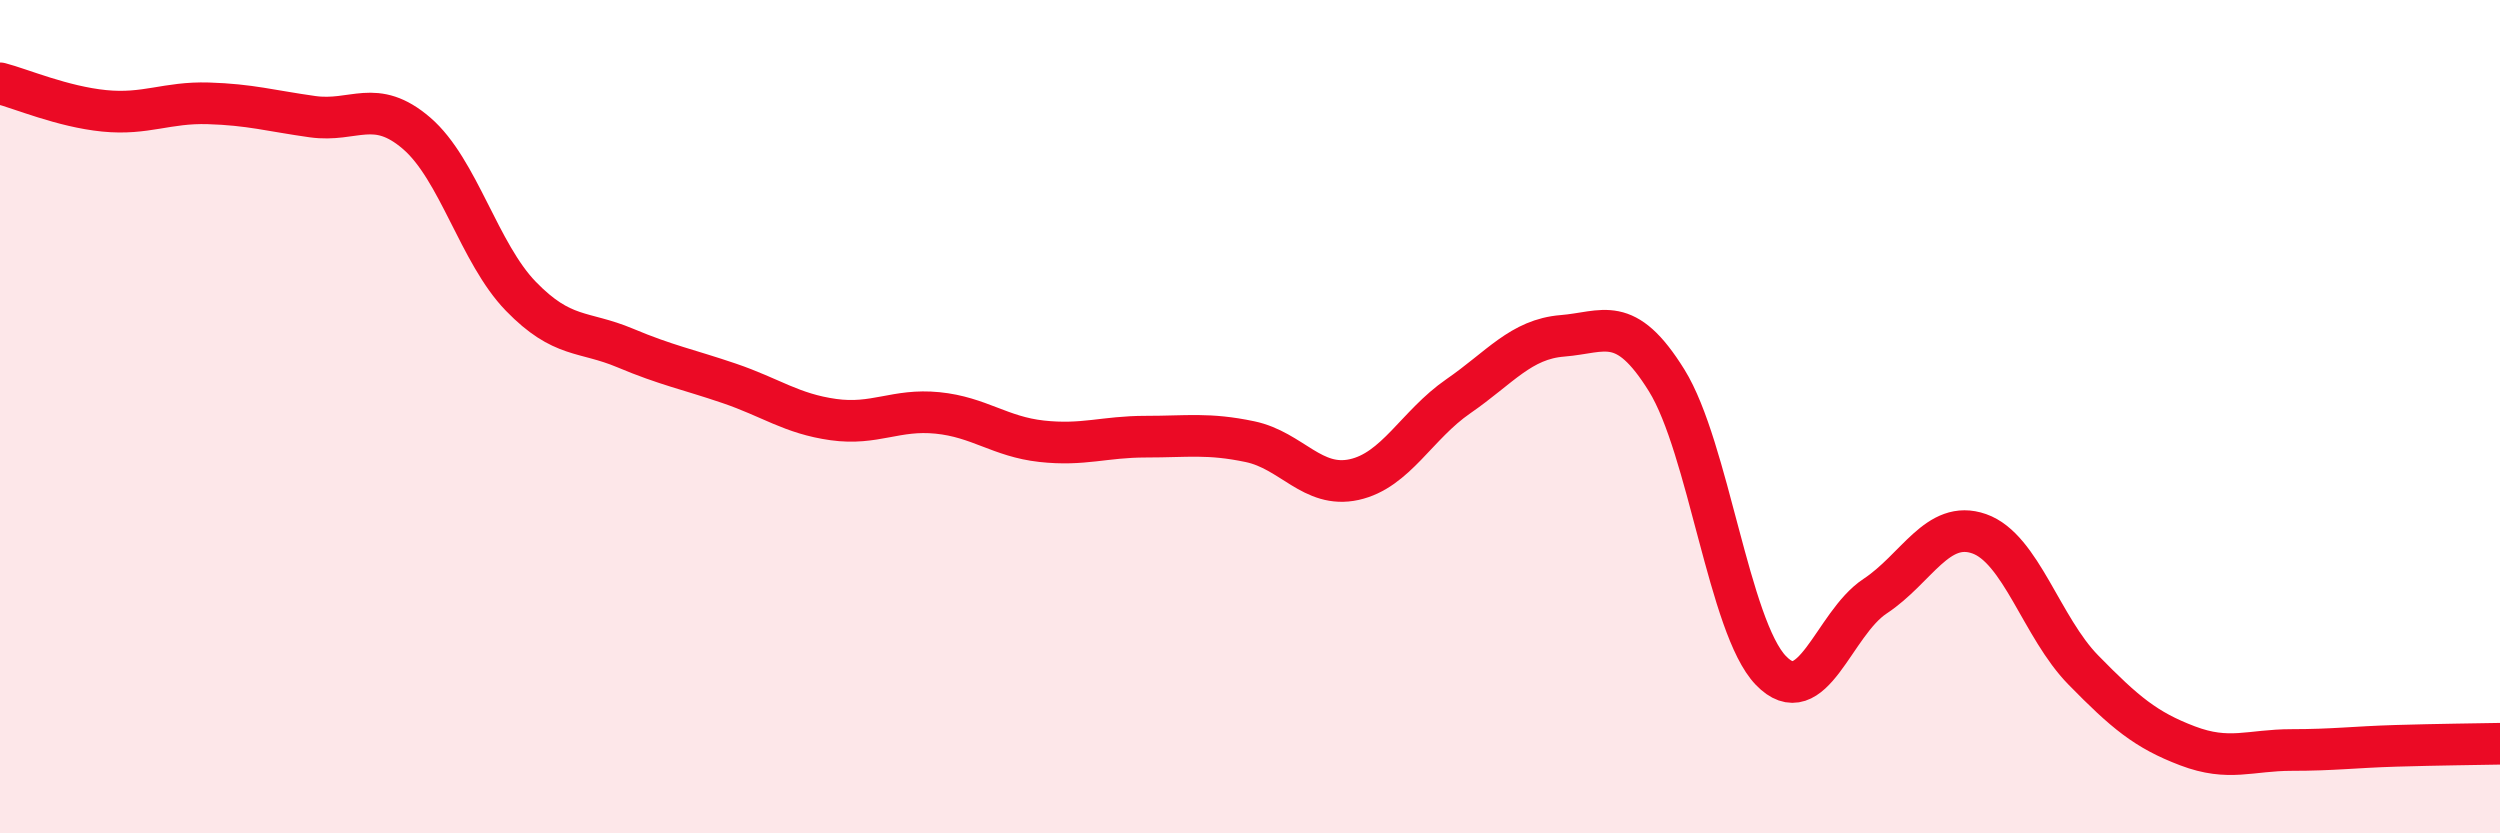
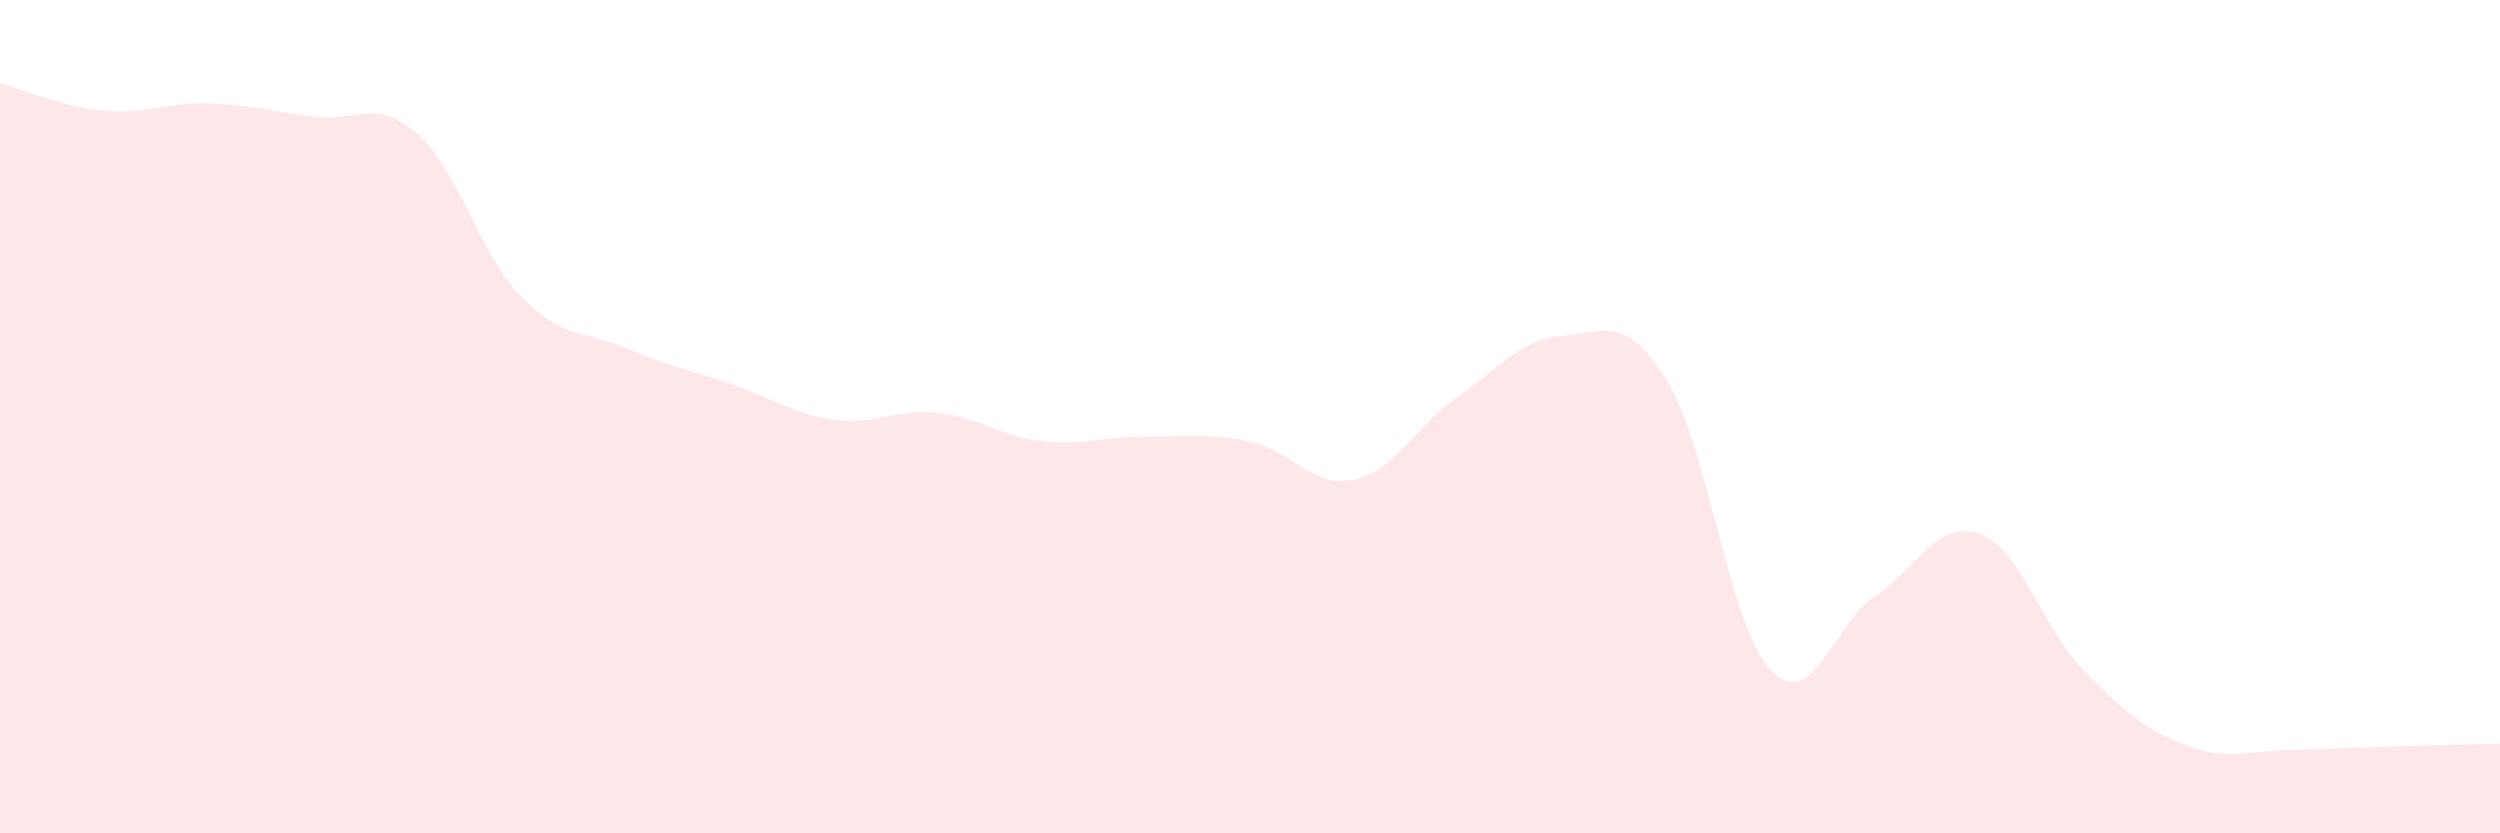
<svg xmlns="http://www.w3.org/2000/svg" width="60" height="20" viewBox="0 0 60 20">
-   <path d="M 0,2 C 0.5,2.13 1.5,2.56 2.5,2.66 C 3.5,2.76 4,2.45 5,2.48 C 6,2.51 6.5,2.66 7.5,2.8 C 8.5,2.94 9,2.34 10,3.2 C 11,4.06 11.5,6.08 12.5,7.11 C 13.5,8.14 14,7.93 15,8.35 C 16,8.77 16.5,8.86 17.5,9.2 C 18.5,9.54 19,9.93 20,10.07 C 21,10.21 21.5,9.81 22.5,9.91 C 23.5,10.01 24,10.48 25,10.59 C 26,10.7 26.5,10.48 27.5,10.48 C 28.5,10.48 29,10.39 30,10.6 C 31,10.81 31.5,11.73 32.5,11.51 C 33.5,11.29 34,10.2 35,9.51 C 36,8.82 36.5,8.14 37.5,8.06 C 38.5,7.98 39,7.52 40,9.13 C 41,10.74 41.5,15.05 42.5,16.09 C 43.5,17.13 44,14.97 45,14.31 C 46,13.65 46.5,12.46 47.5,12.81 C 48.5,13.16 49,15.06 50,16.08 C 51,17.1 51.5,17.52 52.5,17.9 C 53.5,18.28 54,18 55,18 C 56,18 56.5,17.93 57.5,17.9 C 58.5,17.87 59.5,17.86 60,17.85L60 20L0 20Z" fill="#EB0A25" opacity="0.1" stroke-linecap="round" stroke-linejoin="round" />
-   <path d="M 0,2 C 0.5,2.13 1.5,2.56 2.5,2.66 C 3.5,2.76 4,2.45 5,2.48 C 6,2.51 6.5,2.66 7.5,2.8 C 8.5,2.94 9,2.34 10,3.2 C 11,4.06 11.5,6.08 12.5,7.11 C 13.5,8.14 14,7.93 15,8.35 C 16,8.77 16.5,8.86 17.5,9.2 C 18.5,9.54 19,9.93 20,10.07 C 21,10.21 21.5,9.81 22.5,9.91 C 23.5,10.01 24,10.48 25,10.59 C 26,10.7 26.5,10.48 27.5,10.48 C 28.5,10.48 29,10.39 30,10.6 C 31,10.81 31.5,11.73 32.5,11.51 C 33.5,11.29 34,10.2 35,9.51 C 36,8.82 36.5,8.14 37.5,8.06 C 38.5,7.98 39,7.52 40,9.13 C 41,10.74 41.5,15.05 42.5,16.09 C 43.5,17.13 44,14.97 45,14.31 C 46,13.65 46.5,12.46 47.5,12.81 C 48.5,13.16 49,15.06 50,16.08 C 51,17.1 51.5,17.52 52.5,17.9 C 53.5,18.28 54,18 55,18 C 56,18 56.5,17.93 57.5,17.9 C 58.5,17.87 59.5,17.86 60,17.85" stroke="#EB0A25" stroke-width="1" fill="none" stroke-linecap="round" stroke-linejoin="round" />
+   <path d="M 0,2 C 0.5,2.13 1.5,2.56 2.5,2.66 C 3.5,2.76 4,2.45 5,2.48 C 6,2.51 6.5,2.66 7.5,2.8 C 8.5,2.94 9,2.34 10,3.2 C 11,4.06 11.5,6.08 12.5,7.11 C 13.5,8.14 14,7.93 15,8.35 C 16,8.77 16.5,8.86 17.5,9.2 C 18.5,9.54 19,9.93 20,10.07 C 21,10.21 21.5,9.81 22.5,9.91 C 23.5,10.01 24,10.48 25,10.59 C 26,10.7 26.5,10.48 27.5,10.48 C 28.5,10.48 29,10.39 30,10.6 C 31,10.81 31.5,11.73 32.5,11.51 C 33.5,11.29 34,10.2 35,9.51 C 36,8.82 36.5,8.14 37.5,8.06 C 38.5,7.98 39,7.52 40,9.13 C 41,10.74 41.5,15.05 42.5,16.09 C 43.5,17.13 44,14.97 45,14.31 C 46,13.65 46.5,12.46 47.5,12.81 C 48.5,13.16 49,15.06 50,16.08 C 51,17.1 51.5,17.52 52.5,17.9 C 53.5,18.28 54,18 55,18 C 58.5,17.87 59.5,17.86 60,17.85L60 20L0 20Z" fill="#EB0A25" opacity="0.1" stroke-linecap="round" stroke-linejoin="round" />
</svg>